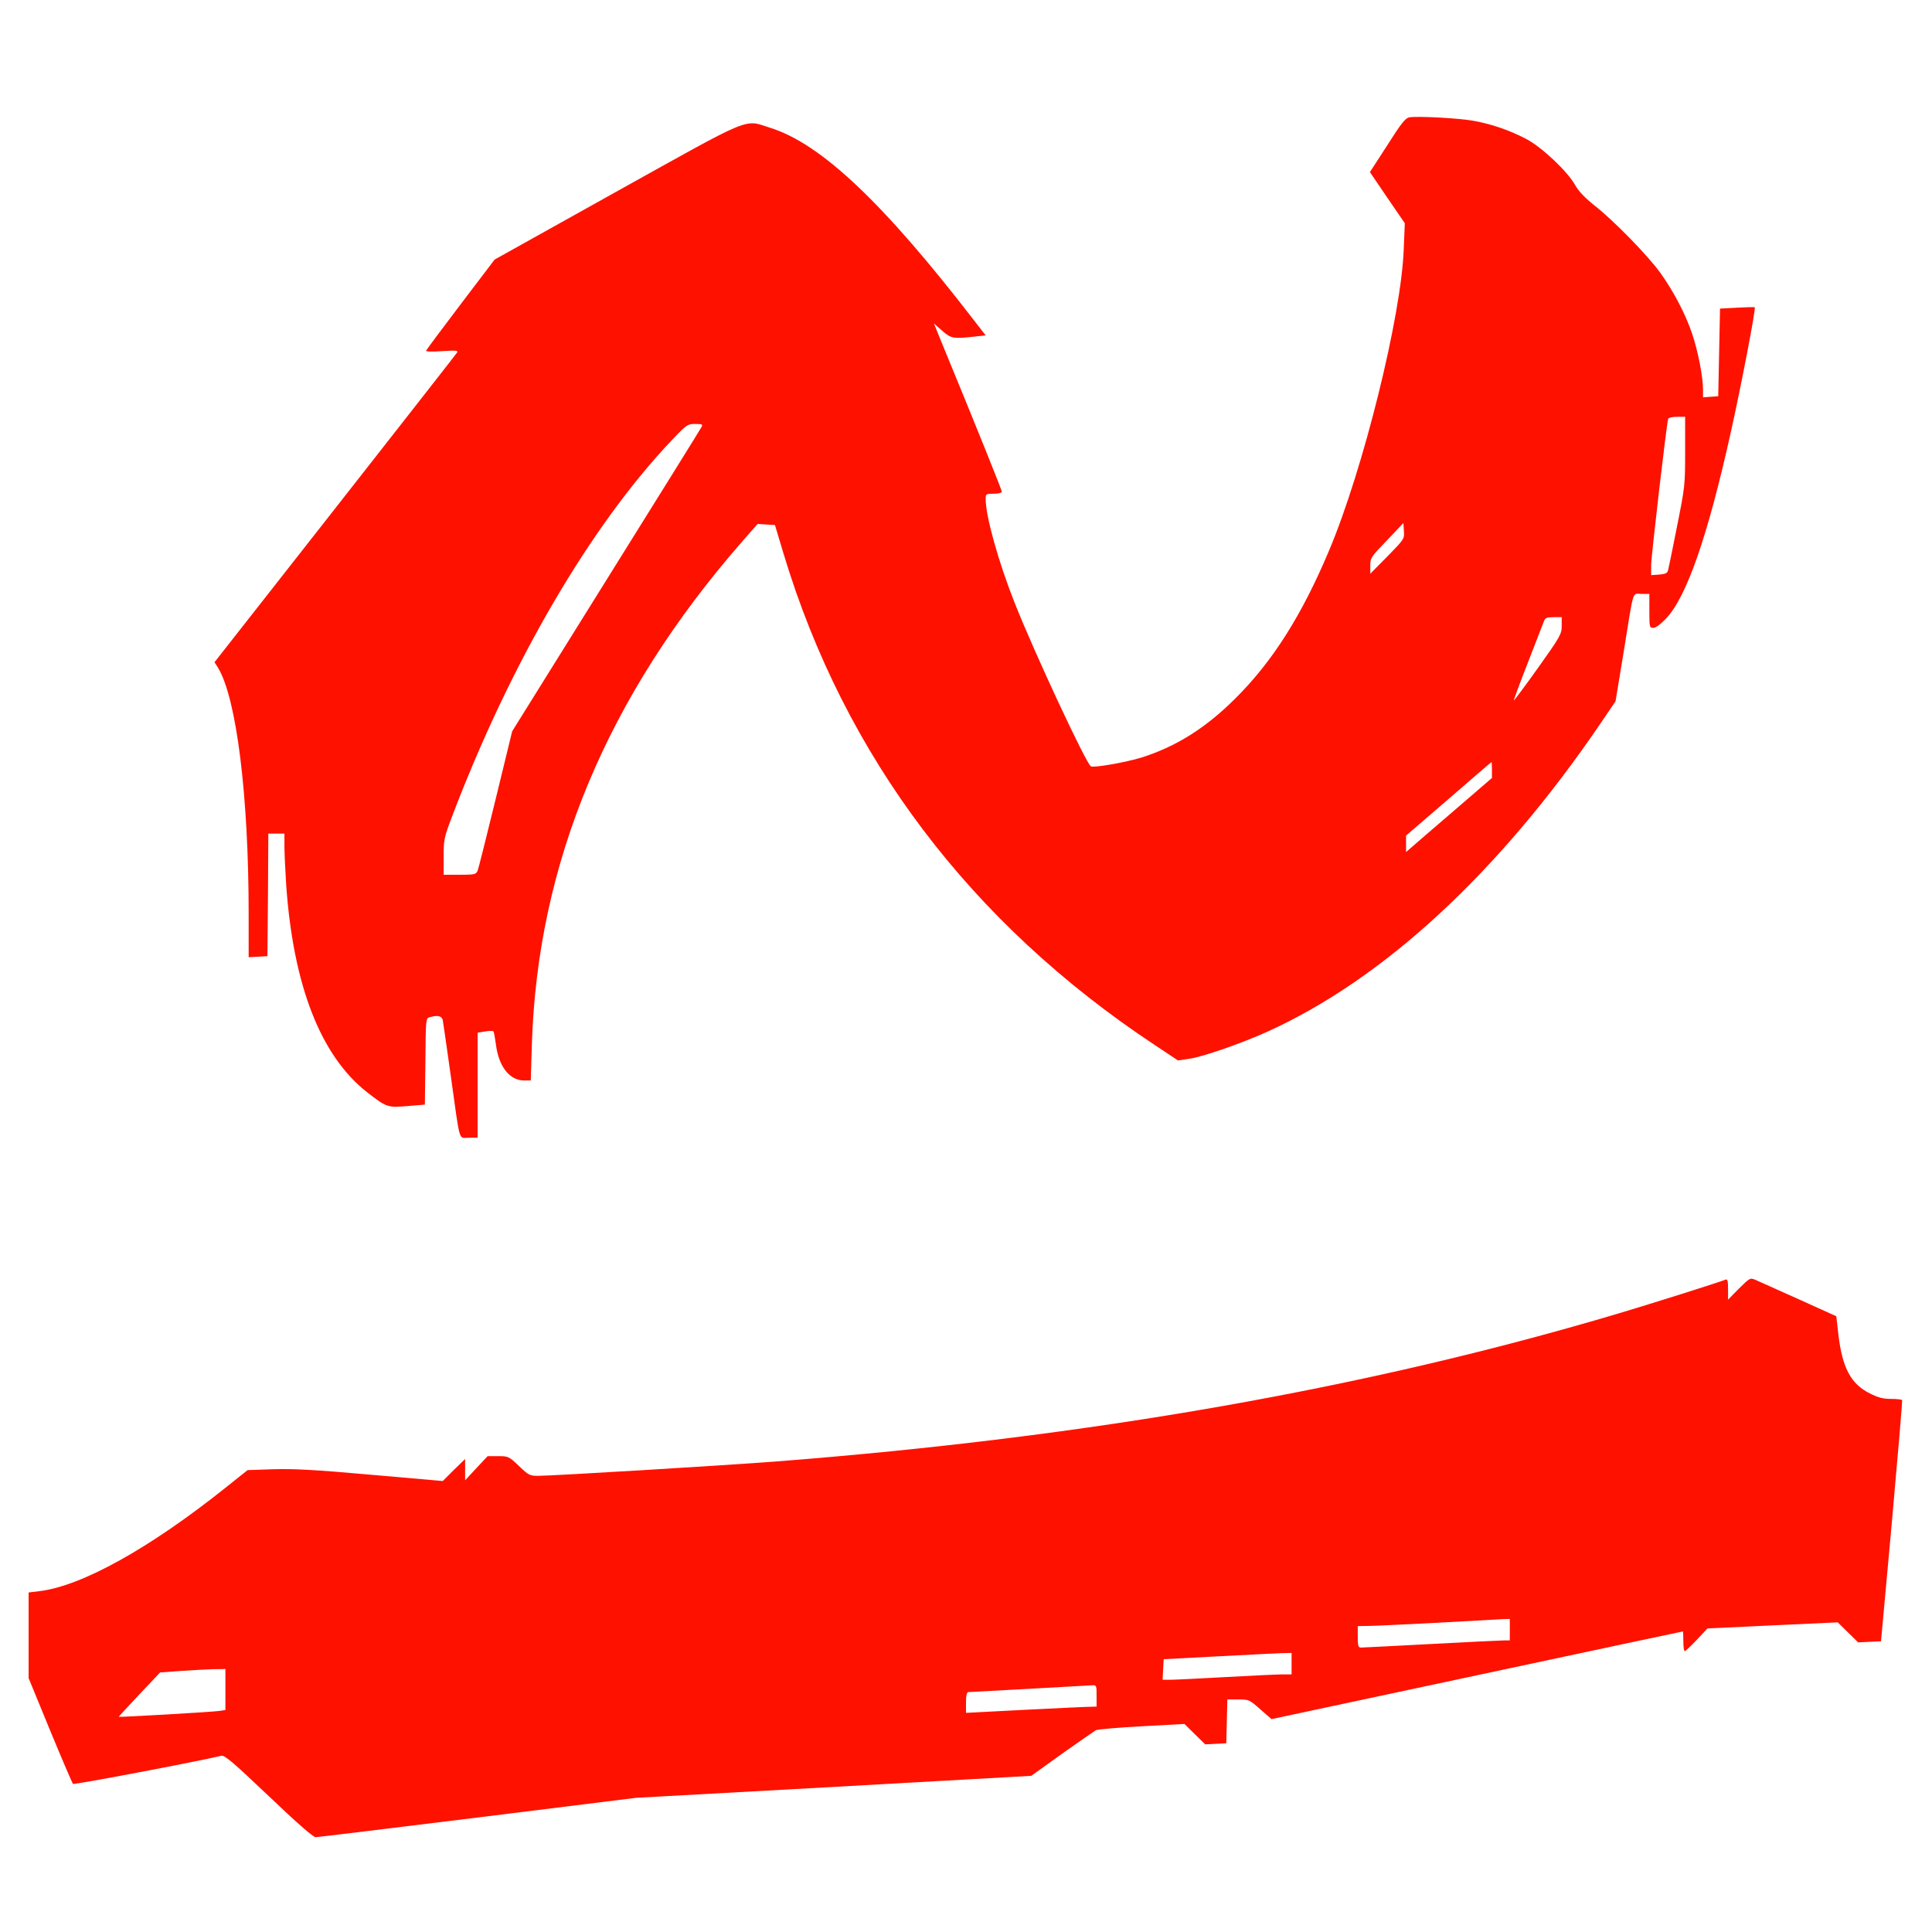
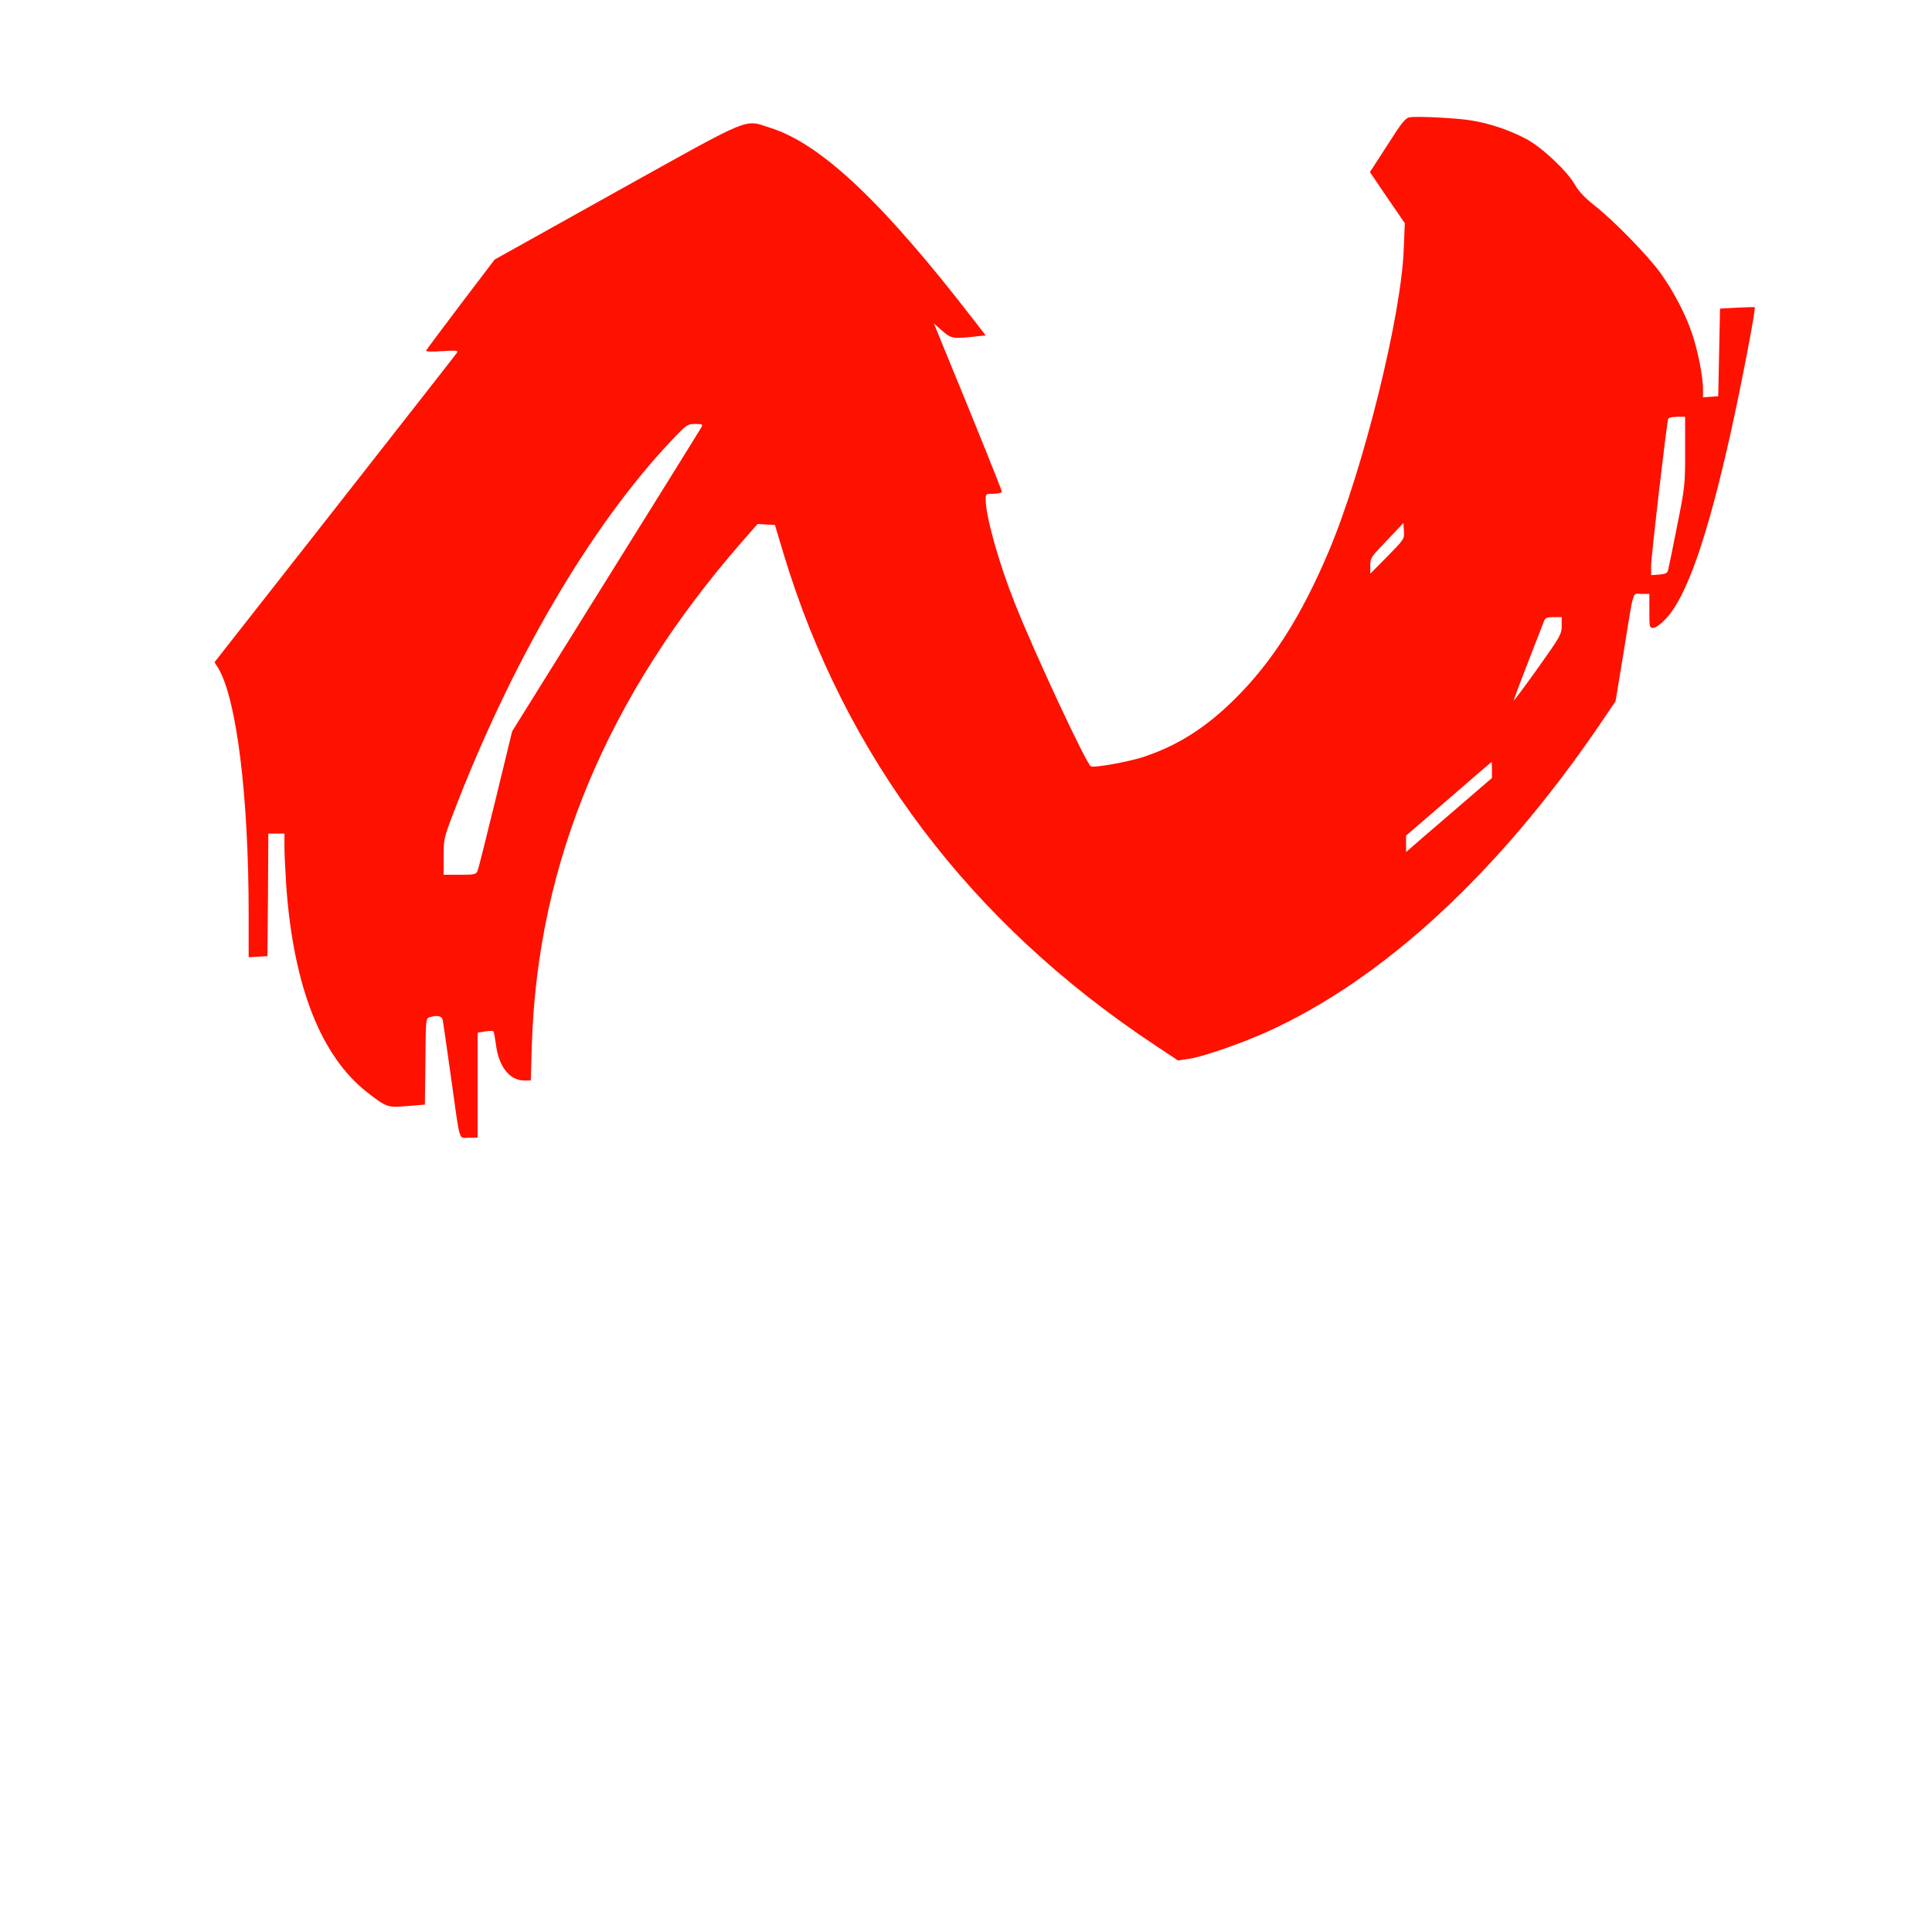
<svg xmlns="http://www.w3.org/2000/svg" id="Слой_1" x="0px" y="0px" viewBox="0 0 1080 1080" style="enable-background:new 0 0 1080 1080;" xml:space="preserve">
  <style type="text/css"> .st0{fill:#FF1100;} </style>
  <g transform="translate(0,1080) scale(0.1,-0.1)">
    <path class="st0" d="M7878,10144c-22-4-45-33-123-156l-97-150l97-143l98-143l-6-144c-13-373-227-1235-418-1687 c-152-361-316-620-524-826c-164-164-331-269-525-330c-88-27-266-58-282-49c-27,17-313,629-426,914c-90,227-162,484-162,579 c0,30,1,31,45,31c27,0,45,5,45,12c0,9-130,333-331,821l-48,118l46-40c50-44,61-46,186-32l57,6l-62,80c-509,661-858,991-1141,1080 c-151,48-88,74-859-355l-683-381l-190-250c-104-137-191-254-193-259c-2-6,31-7,89-3c78,5,91,4,84-8c-5-8-312-400-682-872l-674-859 l20-31c103-171,171-713,171-1375v-243l53,3l52,3l3,343l2,342h45h45v-72c0-40,5-138,10-218c40-562,193-952,451-1155 c111-86,114-87,227-78l97,8l3,241c2,241,2,242,25,248c44,12,66,7,72-16c2-13,23-153,45-313c54-386,42-345,101-345h49v294v293l41,7 c23,4,44,4,47,1s9-35,14-72c15-124,76-203,158-203h37l6,198c31,1018,422,1952,1176,2815l86,98l48-3l49-3l48-160 c342-1134,1045-2065,2077-2748l128-85l61,9c75,10,290,85,435,150c652,294,1298,891,1864,1722l86,127l45,273c59,366,47,327,100,327 h44v-95c0-91,1-95,22-95c13,0,41,20,69,50c116,119,234,458,363,1038c58,259,143,700,135,704c-2,2-47,1-99-2l-95-5l-5-245l-5-245 l-42-3l-43-3v44c0,70-28,214-61,312c-37,109-101,232-177,339c-70,97-259,291-367,376c-54,43-89,79-109,114c-44,79-188,214-274,259 c-93,49-195,84-297,102C8150,10140,7923,10152,7878,10144z M9420,8277c0-189-1-198-45-418c-24-123-47-234-50-245c-4-18-14-23-50-26 l-45-3v55c0,49,86,787,95,818c3,7,22,12,50,12h45V8277z M3921,8412c-5-10-245-396-534-859l-524-841l-92-378c-51-209-96-389-101-401 c-9-21-16-23-100-23h-90v100c0,95,2,107,46,223c328,863,775,1628,1231,2108c82,86,87,89,129,89C3926,8430,3930,8428,3921,8412z M7756,7690l-96-97v45c0,43,4,49,93,141l92,97l3-45C7851,7788,7850,7786,7756,7690z M8730,7302c0-46-6-58-132-235 c-73-102-134-184-136-183c-1,2,34,97,79,212s85,219,90,232c7,18,16,22,54,22h45V7302z M8340,6496v-45l-217-187 c-120-103-228-196-240-207l-23-20v46v46l238,205c130,113,238,206,240,206C8339,6540,8340,6520,8340,6496z" />
-     <path class="st0" d="M9721,3597l-61-62v59c0,44-3,57-13,53c-50-19-401-130-592-187c-1411-421-2966-694-4720-830 c-286-22-1247-80-1327-80c-46,0-53,3-107,55c-57,54-59,55-117,55h-58l-63-67l-63-68v60v59l-63-61l-62-62l-400,35 c-312,28-432,34-545,31l-146-5l-124-99c-425-339-804-550-1042-578l-58-7v-240v-239l120-292c66-160,124-295,128-299 c6-6,690,124,829,157c19,4,64-34,265-225c156-149,249-230,262-230c12,0,419,50,906,110l885,110l1105,61l1105,62l171,123 c95,67,180,126,190,132c11,5,126,15,257,22l238,13l58-57l58-57l59,3l59,3l3,123l3,122h61c59,0,62-1,123-55l63-55l1148,245 c631,135,1149,245,1151,245s3-25,3-55s3-55,8-55c4,0,34,28,67,63l60,64l364,17l364,17l57-56l57-56l64,3l64,3l61,670 c33,369,59,673,57,678c-2,4-30,7-62,7c-44,0-72,7-119,31c-105,52-153,142-175,326l-12,105l-210,95c-116,52-224,100-241,108 C9783,3658,9782,3657,9721,3597z M8440,1690v-60h-32c-18,0-202-9-408-20s-383-20-392-20c-15,0-18,9-18,60v60l63,1 c34,0,208,9,387,18c179,10,342,19,363,20l37,1V1690z M7220,1500v-60h-52c-29,0-172-7-318-15s-284-15-308-15h-43l3,58l3,57l305,16 c168,9,329,17,358,18l52,1V1500z M1260,1355v-114l-32-5c-37-6-561-36-564-33c-1,1,51,57,115,125l116,123l110,8c61,4,143,9,183,10 l72,1V1355z M6130,1320v-60l-37-1c-21,0-185-8-365-17l-328-17v57c0,39,4,58,13,59c23,1,662,36,690,38 C6130,1380,6130,1379,6130,1320z" />
  </g>
</svg>